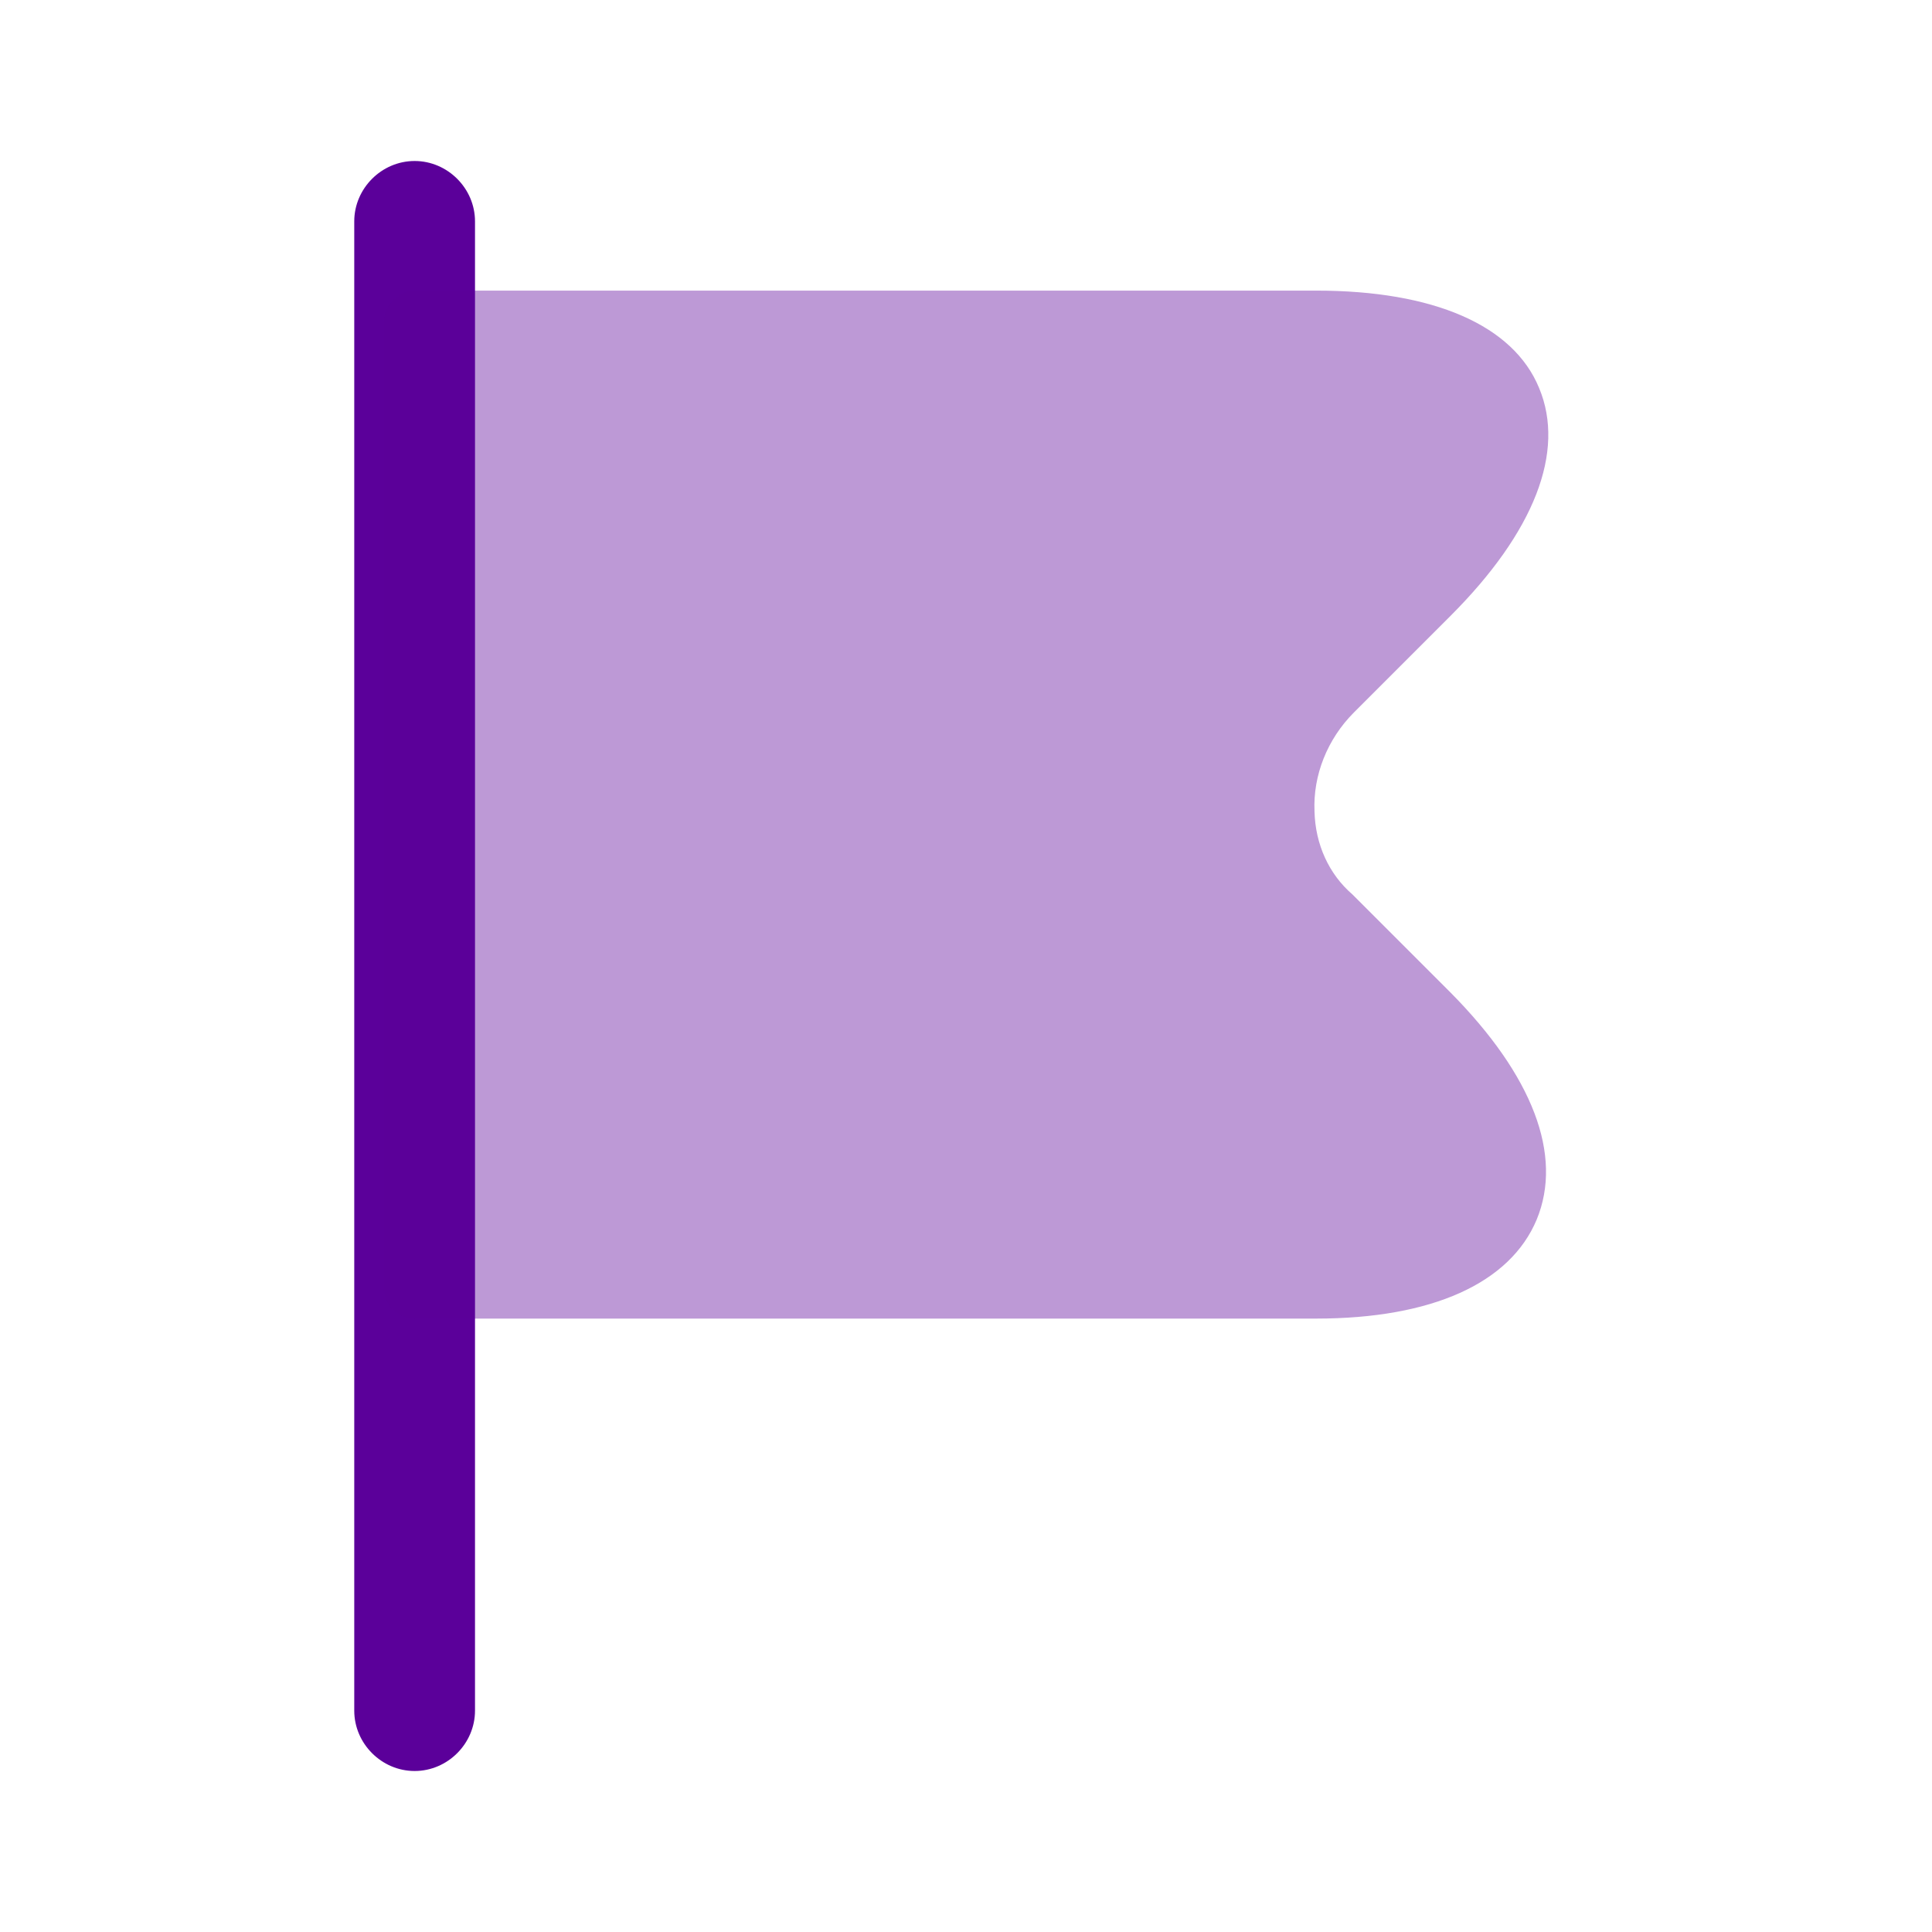
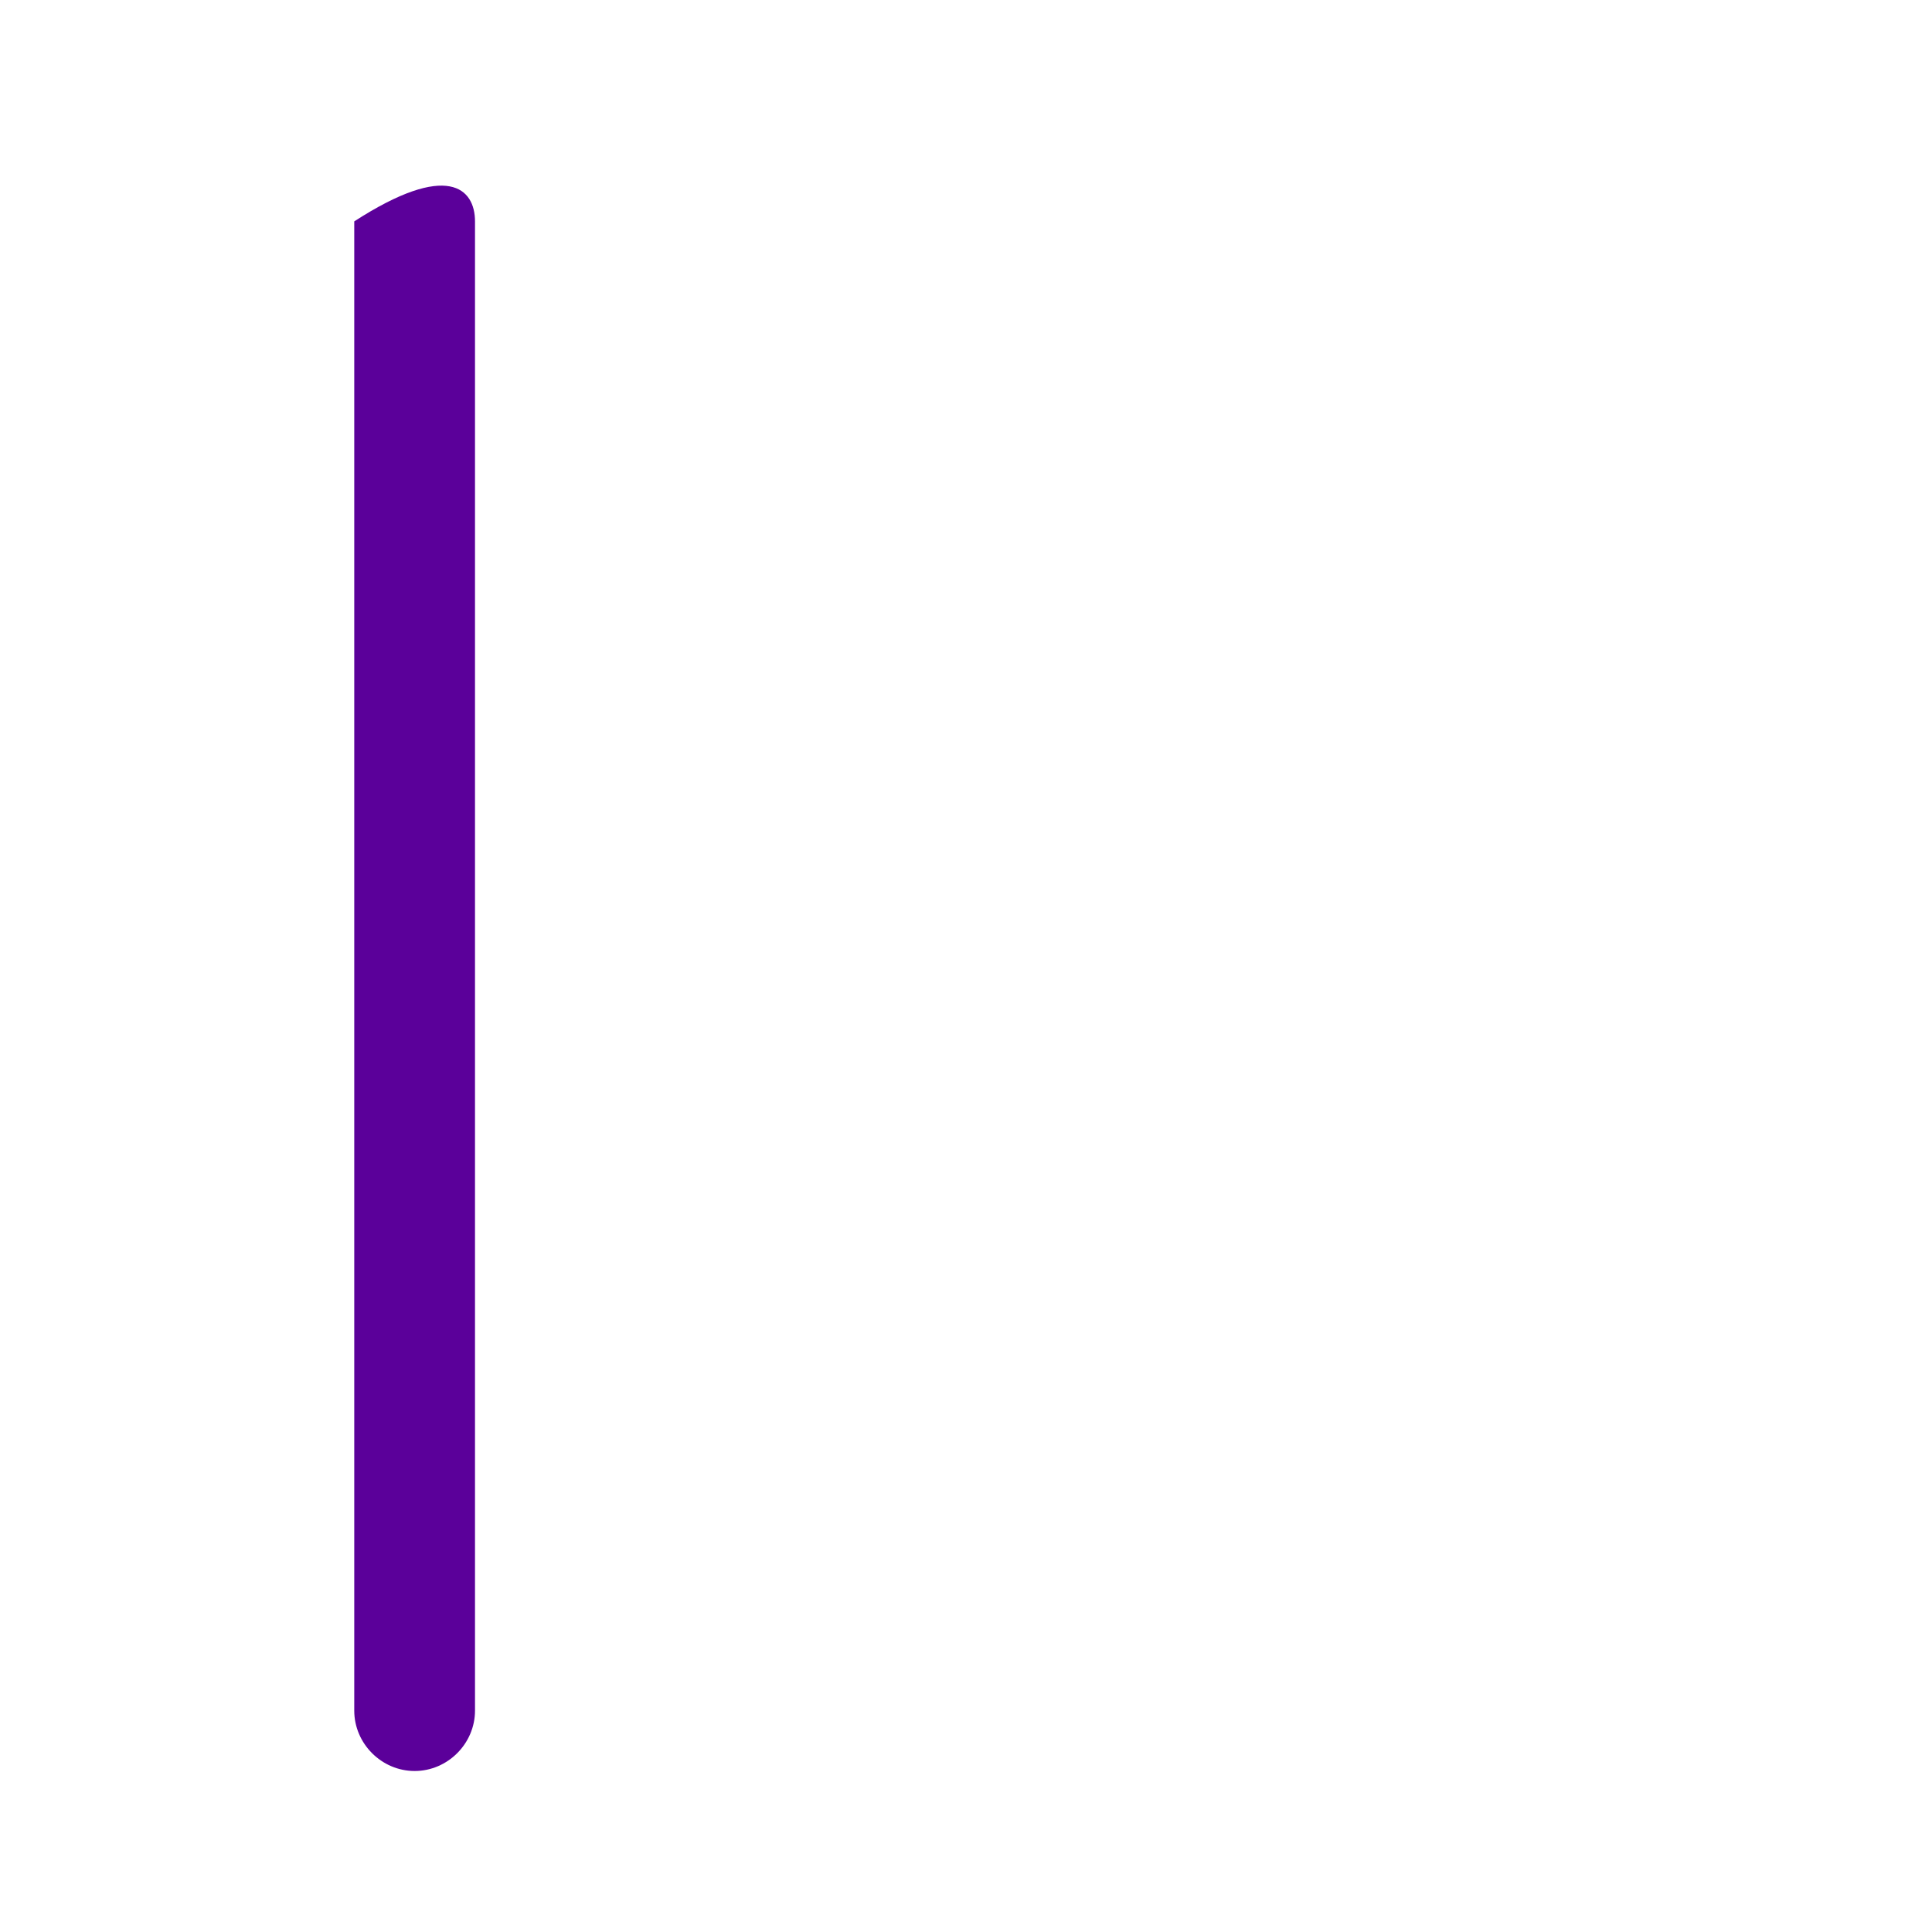
<svg xmlns="http://www.w3.org/2000/svg" width="36" height="36" viewBox="0 0 36 36" fill="none">
-   <path d="M7.726 33C7.111 33 6.601 32.49 6.601 31.875V4.125C6.601 3.51 7.111 3 7.726 3C8.341 3 8.851 3.51 8.851 4.125V31.875C8.851 32.49 8.341 33 7.726 33Z" fill="#5B009A" />
-   <path opacity="0.4" d="M27.029 18.495L25.199 16.665C24.764 16.29 24.509 15.735 24.494 15.12C24.464 14.445 24.734 13.77 25.229 13.275L27.029 11.475C28.589 9.915 29.174 8.415 28.679 7.23C28.199 6.06 26.714 5.415 24.524 5.415H7.724C7.409 5.43 7.154 5.685 7.154 6V24C7.154 24.315 7.409 24.57 7.724 24.57H24.524C26.684 24.57 28.139 23.91 28.634 22.725C29.129 21.525 28.559 20.04 27.029 18.495Z" fill="#5B009A" />
+   <path d="M7.726 33C7.111 33 6.601 32.49 6.601 31.875V4.125C8.341 3 8.851 3.51 8.851 4.125V31.875C8.851 32.49 8.341 33 7.726 33Z" fill="#5B009A" />
</svg>